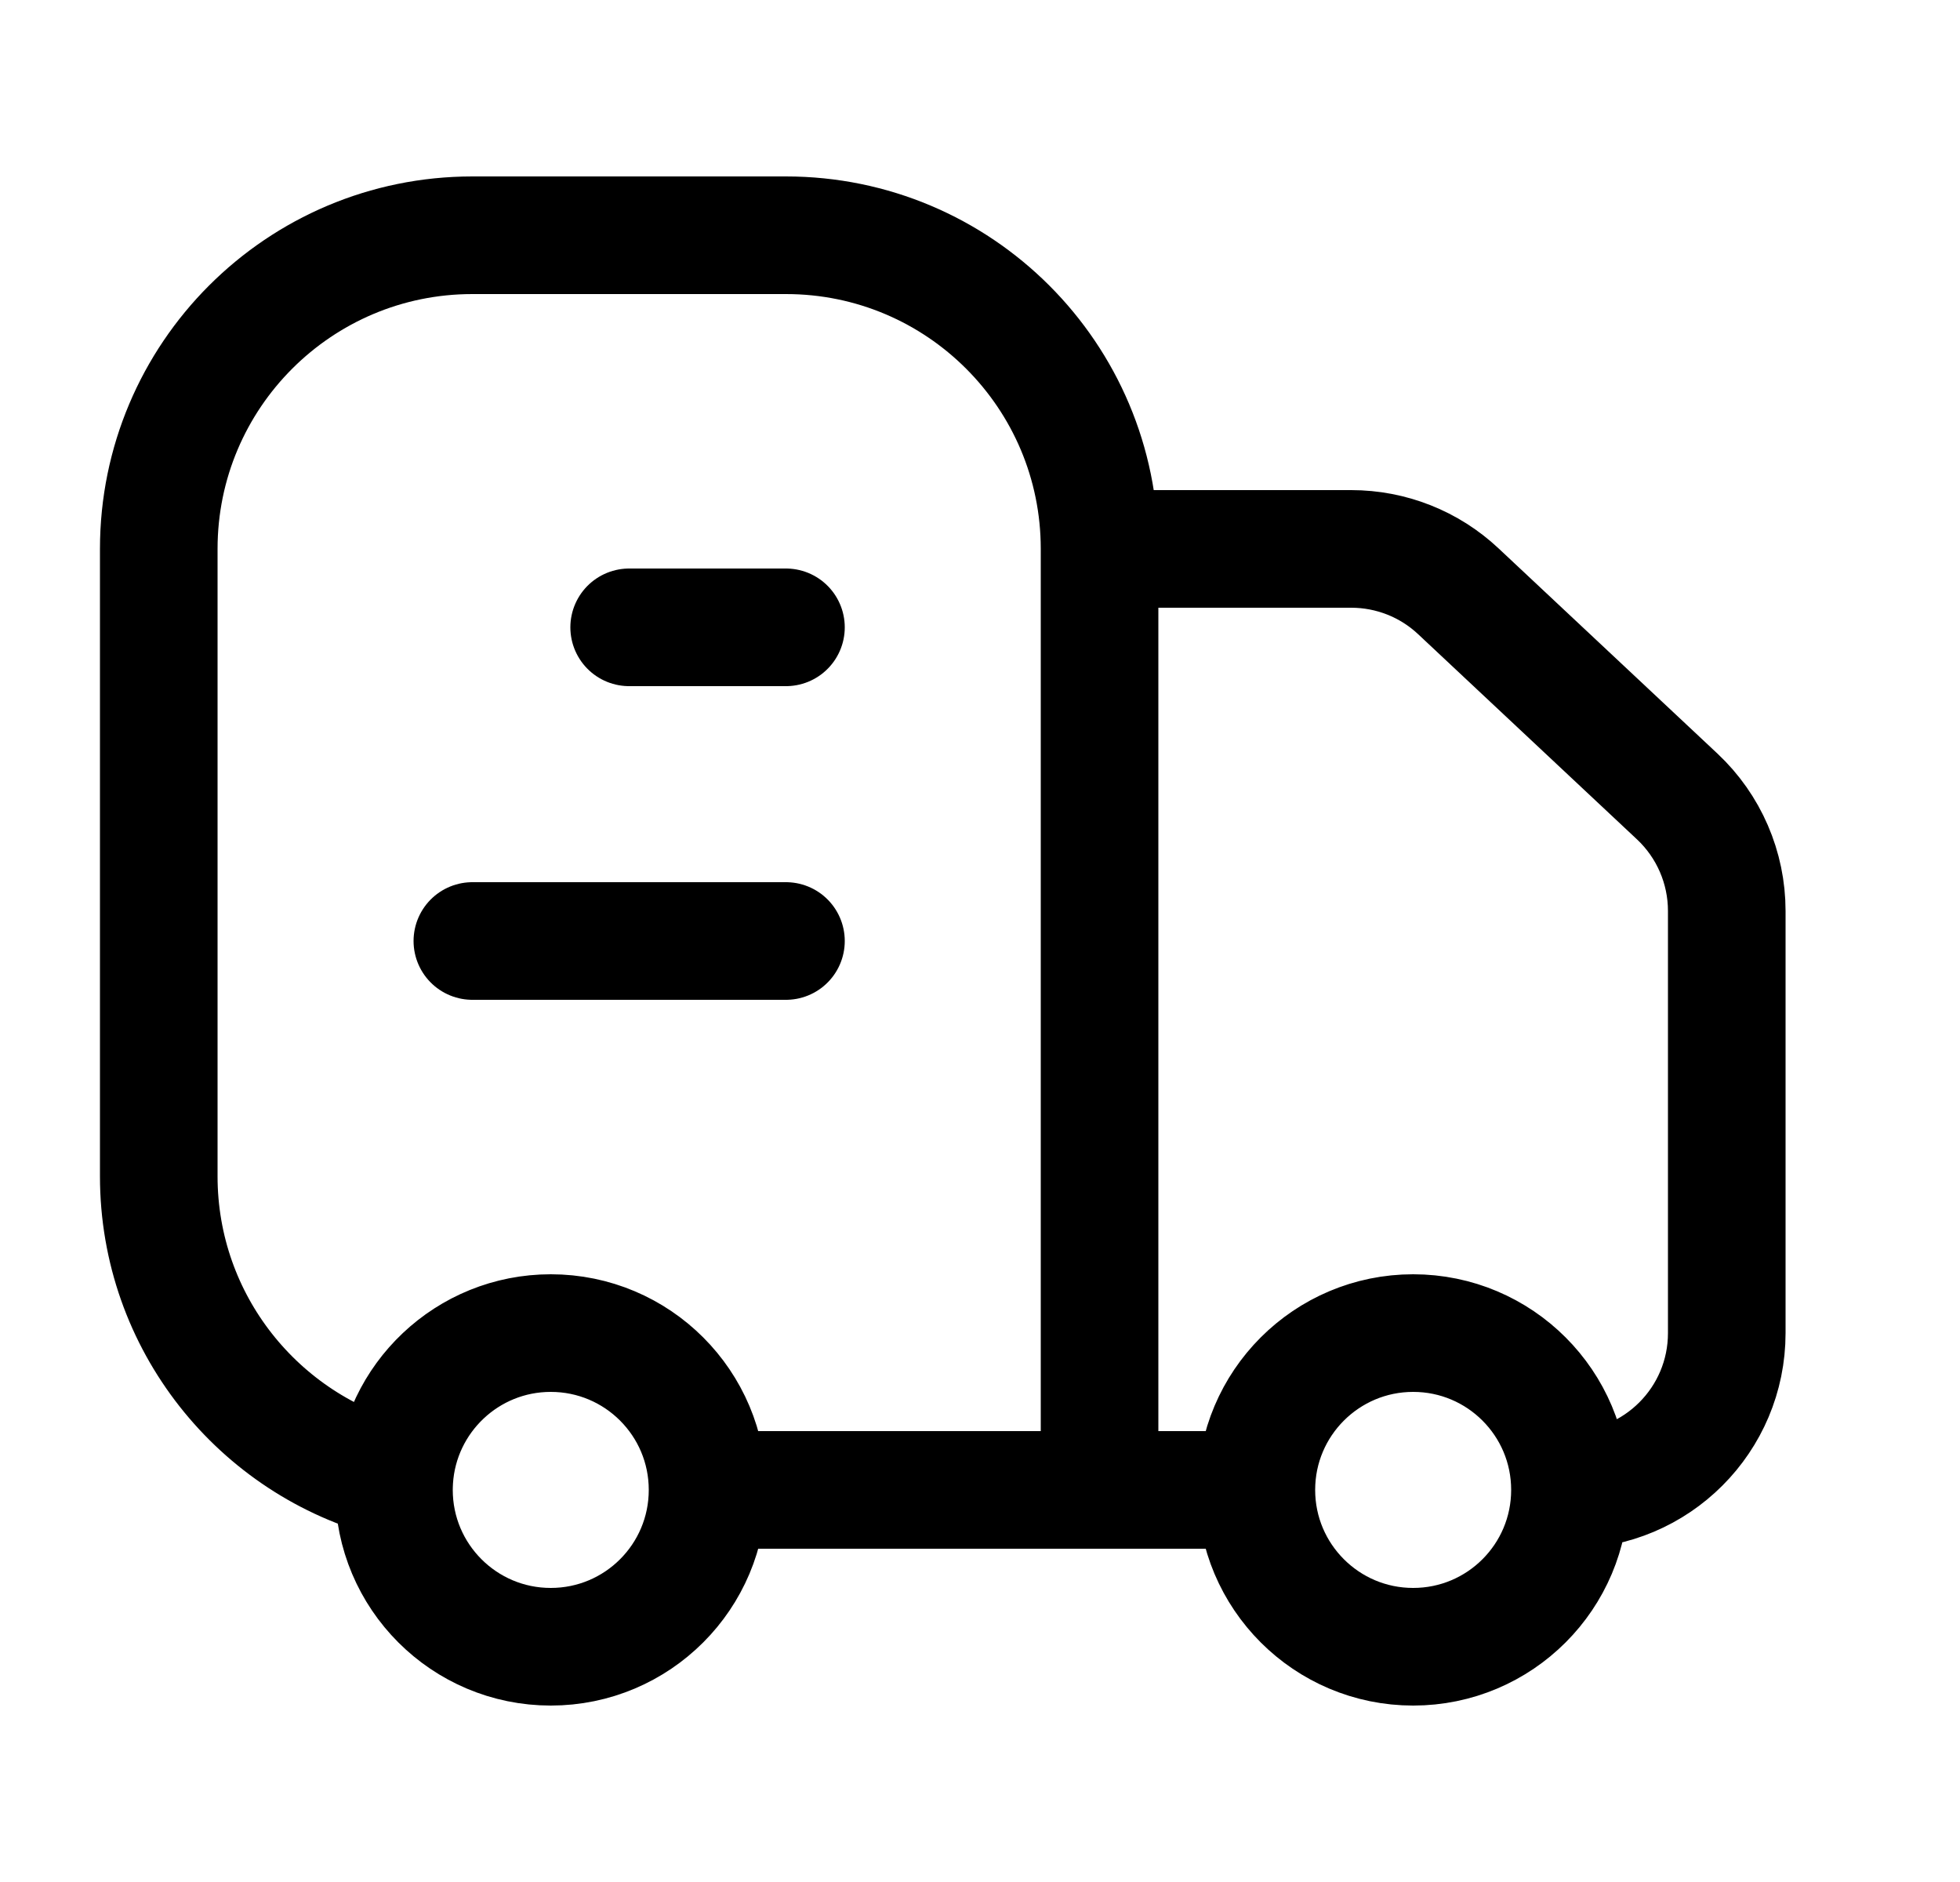
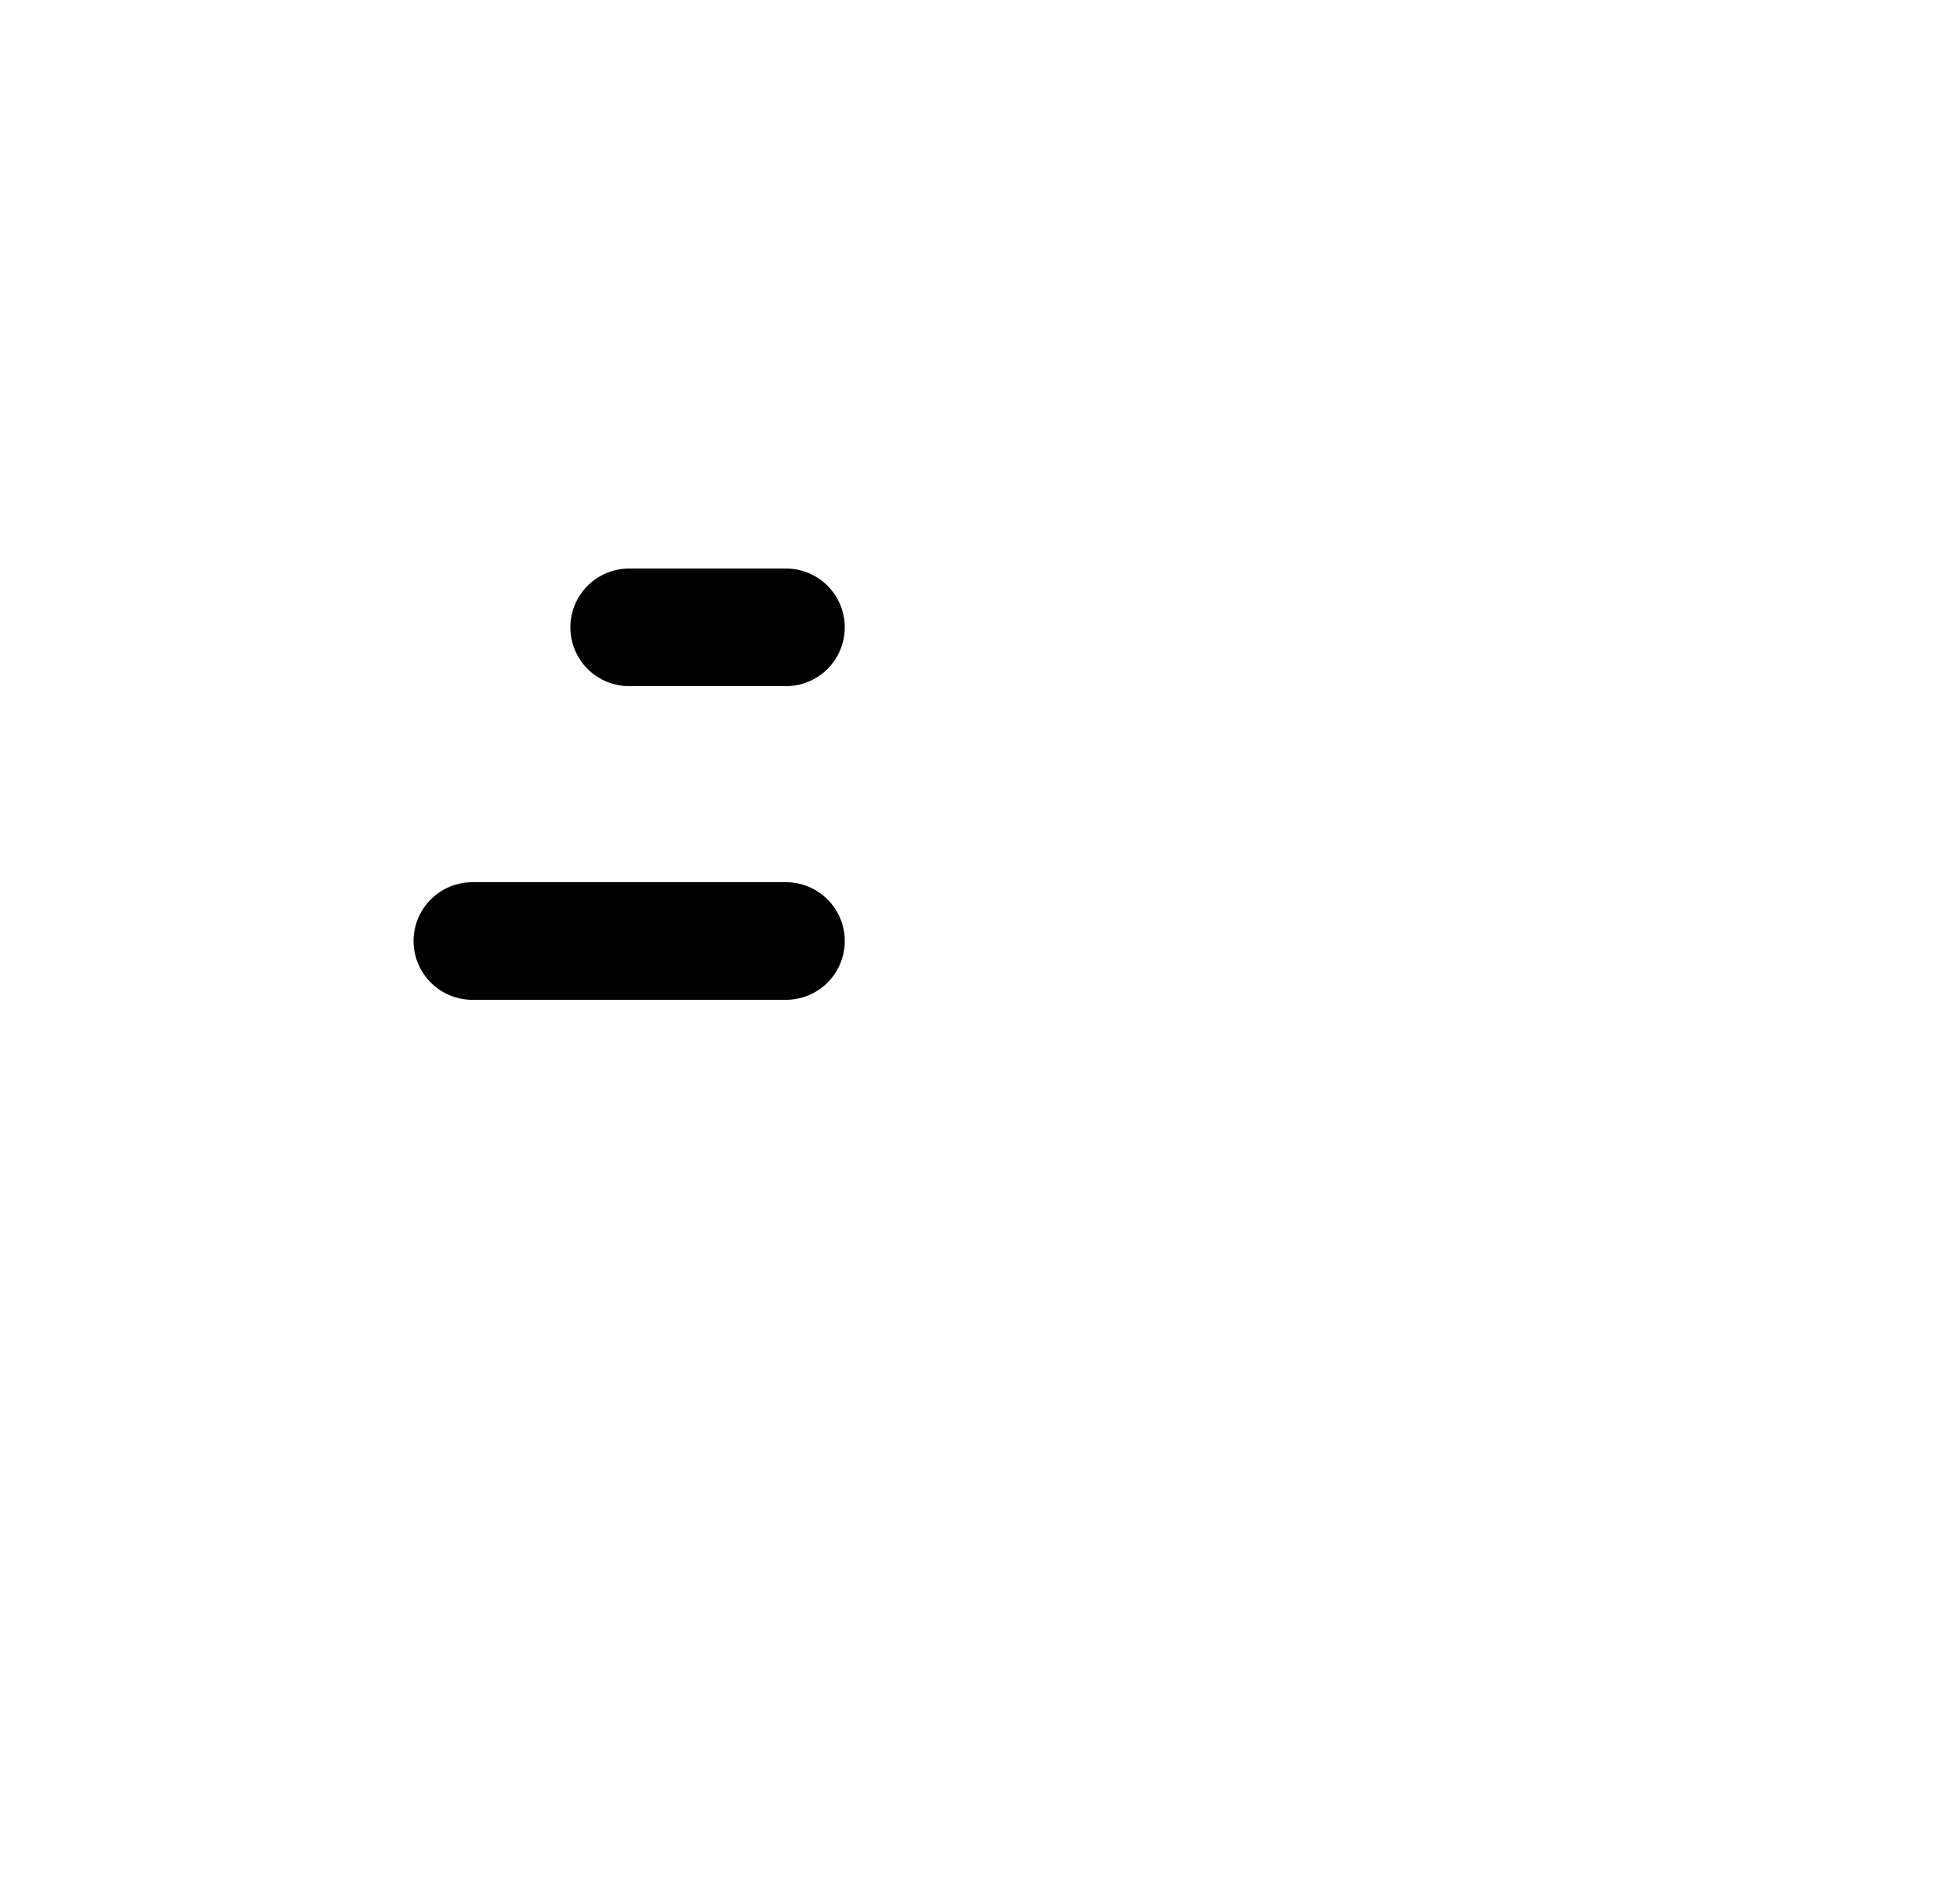
<svg xmlns="http://www.w3.org/2000/svg" fill="none" viewBox="0 0 25 24" height="24" width="25">
-   <path stroke-width="1.5" stroke="black" d="M14.025 19V7M14.025 19H16.025M14.025 19H9.025M14.025 7C14.025 4.791 12.235 3 10.025 3H6.025C3.816 3 2.025 4.791 2.025 7V15C2.025 16.865 3.302 18.432 5.029 18.875M14.025 7H17.235C17.743 7 18.232 7.193 18.602 7.541L21.393 10.157C21.797 10.536 22.025 11.064 22.025 11.617V17C22.025 18.105 21.13 19 20.025 19M20.025 19C20.025 20.105 19.13 21 18.025 21C16.921 21 16.025 20.105 16.025 19M20.025 19C20.025 17.895 19.13 17 18.025 17C16.921 17 16.025 17.895 16.025 19M9.025 19C9.025 20.105 8.13 21 7.025 21C5.921 21 5.025 20.105 5.025 19C5.025 18.958 5.027 18.916 5.029 18.875M9.025 19C9.025 17.895 8.13 17 7.025 17C5.963 17 5.094 17.829 5.029 18.875" />
  <path stroke-linejoin="round" stroke-linecap="round" stroke-width="1.5" stroke="black" d="M10.025 8L8.025 8" />
  <path stroke-linejoin="round" stroke-linecap="round" stroke-width="1.5" stroke="black" d="M10.025 12L6.025 12" />
</svg>